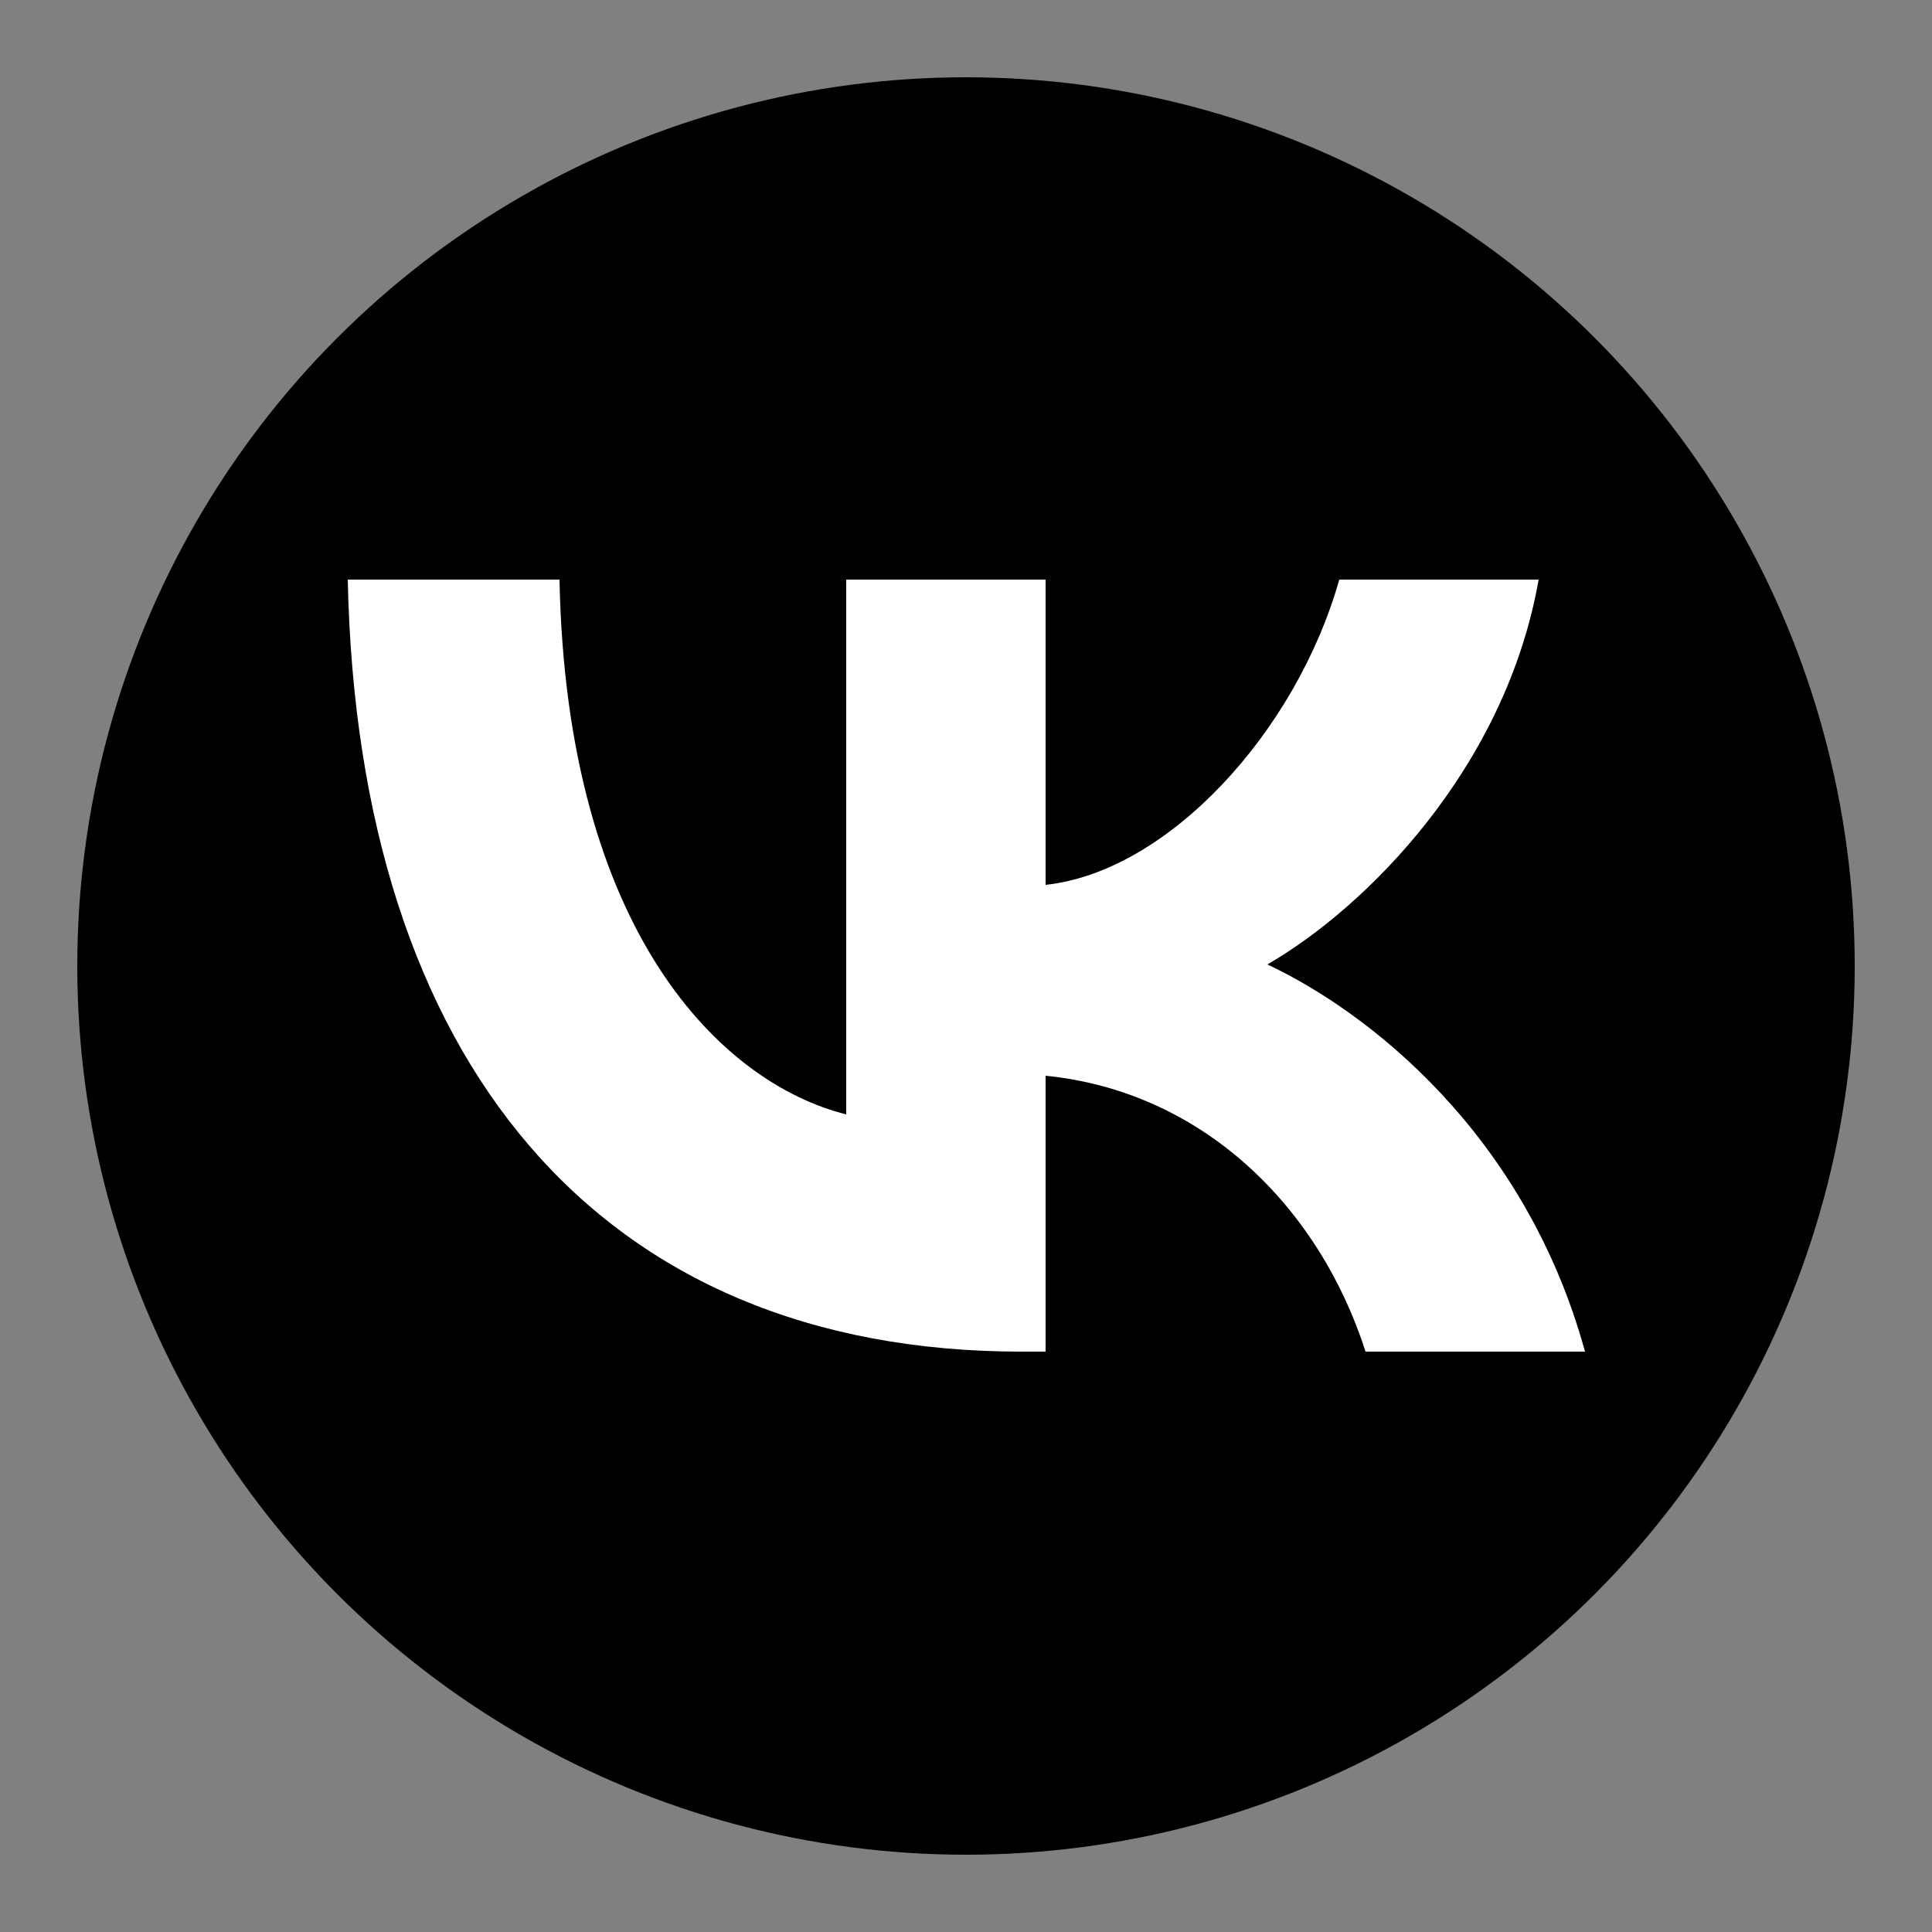
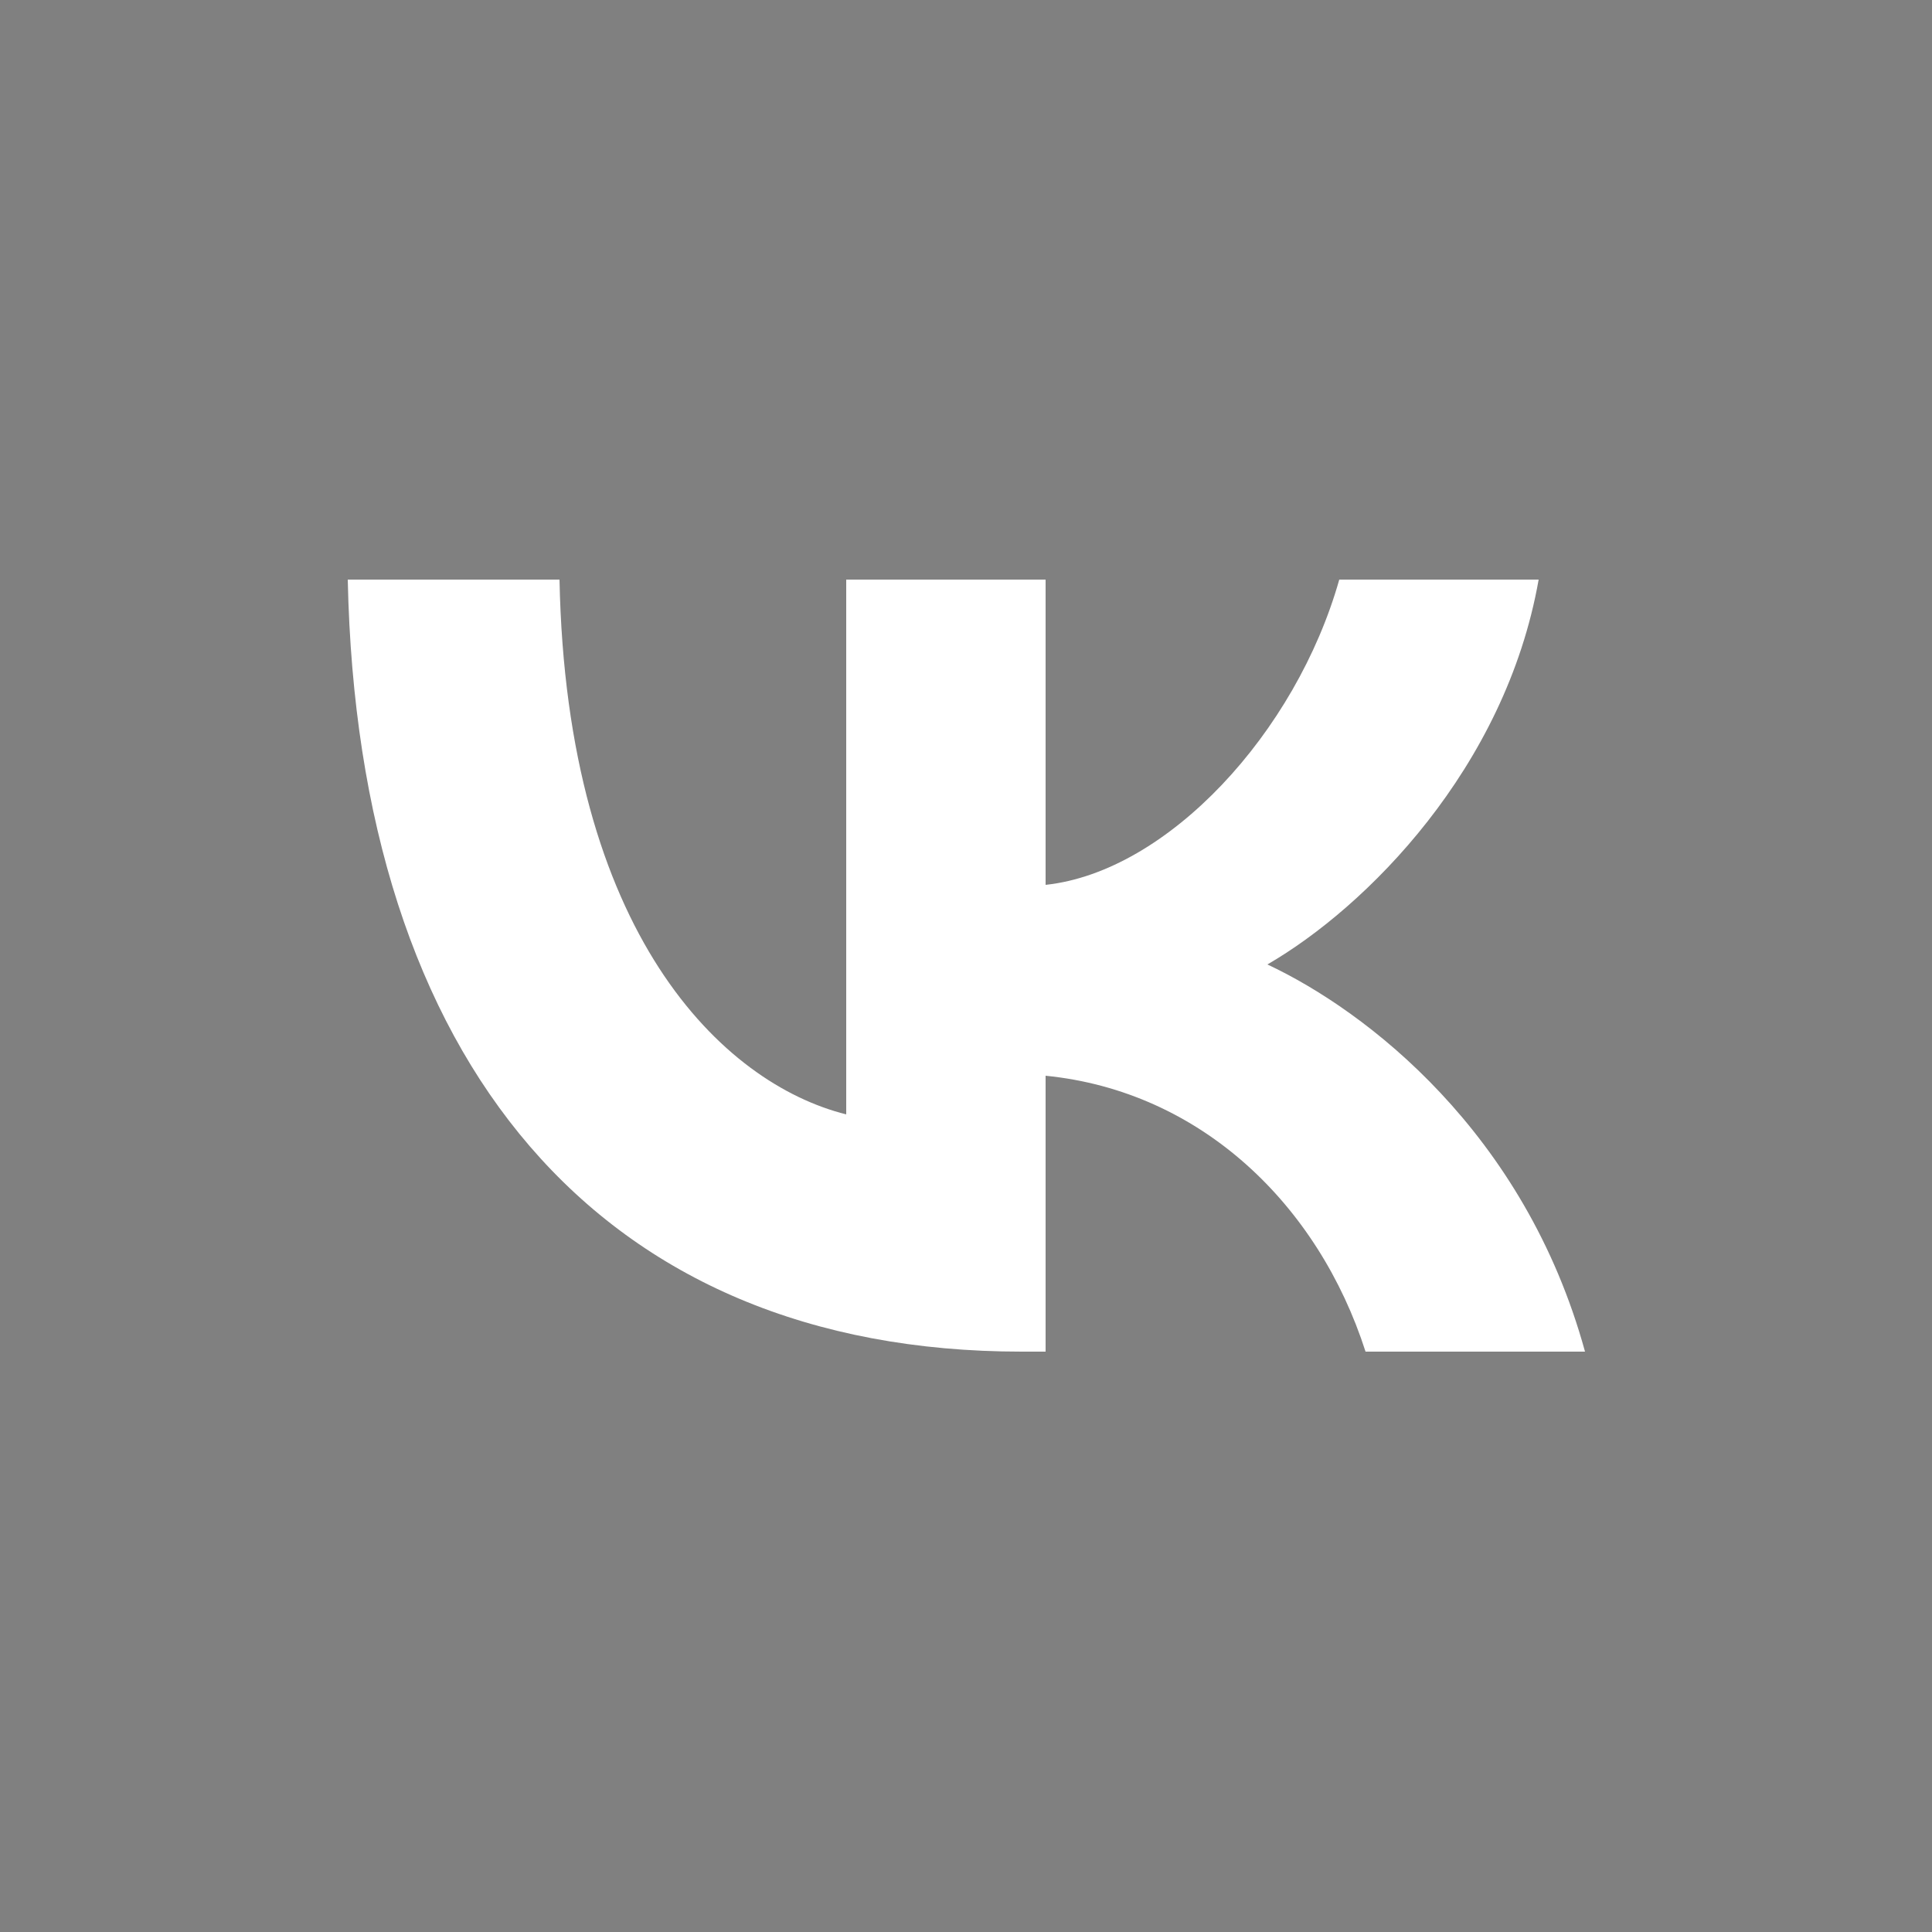
<svg xmlns="http://www.w3.org/2000/svg" width="50" height="50" viewBox="0 0 50 50" fill="none">
  <rect x="0" y="0" width="50" height="50" fill="#808080" stroke="none" />
-   <circle cx="25" cy="25" r="23" fill="black" />
  <path d="M26.44 34.98C15.5 34.98 9.26 27.48 9 15H14.48C14.66 24.16 18.7 28.04 21.9 28.84V15H27.06V22.9C30.22 22.56 33.54 18.96 34.66 15H39.82C38.96 19.88 35.36 23.48 32.8 24.96C35.36 26.16 39.46 29.3 41.02 34.98H35.34C34.12 31.18 31.08 28.24 27.06 27.84V34.98H26.44Z" fill="white" />
</svg>